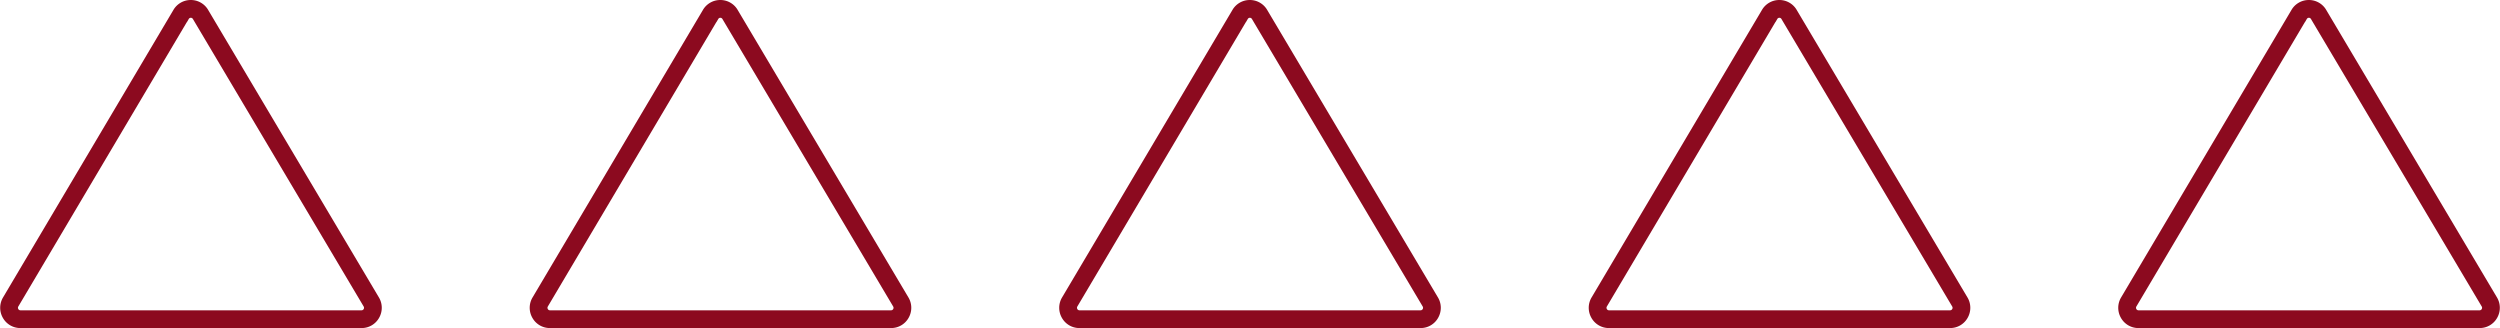
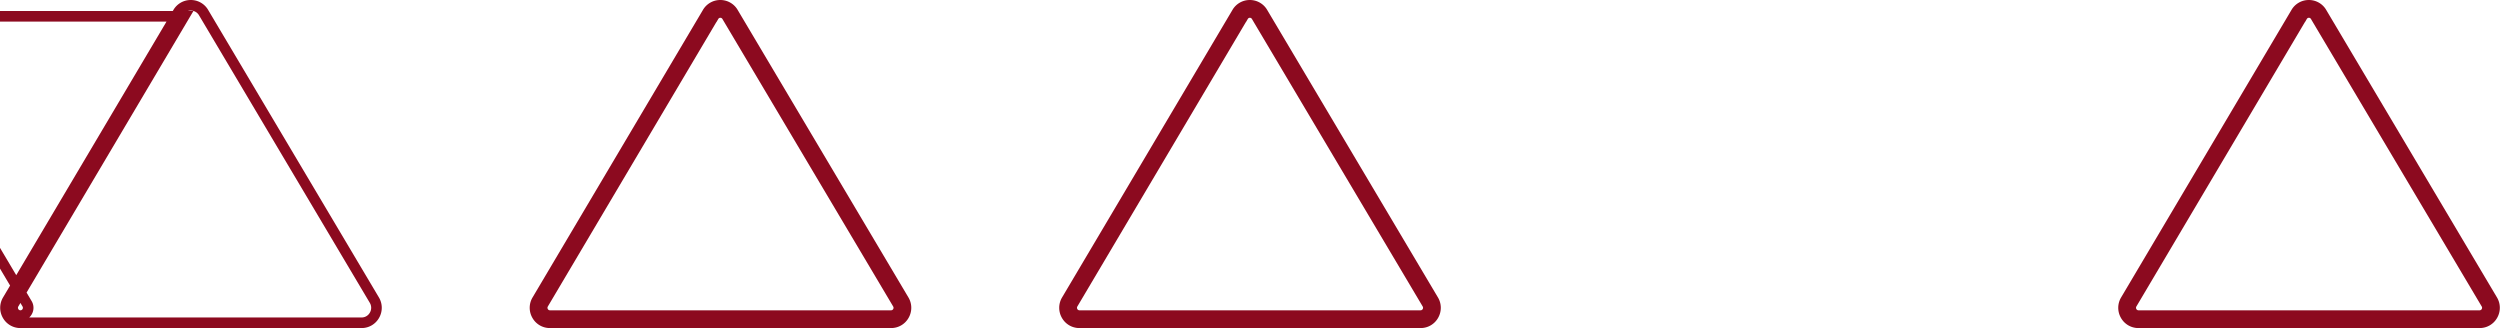
<svg xmlns="http://www.w3.org/2000/svg" width="188.852" height="24.782" viewBox="0 0 188.852 24.782">
  <g id="Group_1145" data-name="Group 1145" transform="translate(-607.586 -4162.6)">
-     <path id="Path_3820" data-name="Path 3820" d="M830.209,514.808H804.44a1.111,1.111,0,0,1-.978-.573,1.124,1.124,0,0,1,.012-1.138l12.871-21.719a1.114,1.114,0,0,1,.966-.552h0a1.114,1.114,0,0,1,.966.551l12.9,21.719a1.125,1.125,0,0,1,.012,1.139A1.111,1.111,0,0,1,830.209,514.808Zm-13.4-23.153-12.87,21.719a.586.586,0,0,0-.006.593.579.579,0,0,0,.509.3h25.77a.58.58,0,0,0,.509-.3.586.586,0,0,0-.007-.593l-12.9-21.719a.58.58,0,0,0-.5-.287h0a.581.581,0,0,0-.5.288Z" transform="translate(-195.313 3672.174)" fill="none" stroke="#8c0a1f" stroke-width="0.8" />
+     <path id="Path_3820" data-name="Path 3820" d="M830.209,514.808H804.44a1.111,1.111,0,0,1-.978-.573,1.124,1.124,0,0,1,.012-1.138l12.871-21.719a1.114,1.114,0,0,1,.966-.552h0a1.114,1.114,0,0,1,.966.551l12.9,21.719a1.125,1.125,0,0,1,.012,1.139A1.111,1.111,0,0,1,830.209,514.808Zm-13.4-23.153-12.87,21.719a.586.586,0,0,0-.006.593.579.579,0,0,0,.509.3a.58.58,0,0,0,.509-.3.586.586,0,0,0-.007-.593l-12.9-21.719a.58.58,0,0,0-.5-.287h0a.581.581,0,0,0-.5.288Z" transform="translate(-195.313 3672.174)" fill="none" stroke="#8c0a1f" stroke-width="0.8" />
    <path id="Path_3822" data-name="Path 3822" d="M830.209,514.808H804.44a1.111,1.111,0,0,1-.978-.573,1.124,1.124,0,0,1,.012-1.138l12.871-21.719a1.114,1.114,0,0,1,.966-.552h0a1.114,1.114,0,0,1,.966.551l12.9,21.719a1.125,1.125,0,0,1,.012,1.139A1.111,1.111,0,0,1,830.209,514.808Zm-13.4-23.153-12.87,21.719a.586.586,0,0,0-.006.593.579.579,0,0,0,.509.3h25.77a.58.58,0,0,0,.509-.3.586.586,0,0,0-.007-.593l-12.9-21.719a.58.58,0,0,0-.5-.287h0a.581.581,0,0,0-.5.288Z" transform="translate(-115.313 3672.174)" fill="none" stroke="#8c0a1f" stroke-width="0.8" />
    <path id="Path_3821" data-name="Path 3821" d="M830.209,514.808H804.44a1.111,1.111,0,0,1-.978-.573,1.124,1.124,0,0,1,.012-1.138l12.871-21.719a1.114,1.114,0,0,1,.966-.552h0a1.114,1.114,0,0,1,.966.551l12.9,21.719a1.125,1.125,0,0,1,.012,1.139A1.111,1.111,0,0,1,830.209,514.808Zm-13.4-23.153-12.87,21.719a.586.586,0,0,0-.006.593.579.579,0,0,0,.509.3h25.77a.58.58,0,0,0,.509-.3.586.586,0,0,0-.007-.593l-12.9-21.719a.58.58,0,0,0-.5-.287h0a.581.581,0,0,0-.5.288Z" transform="translate(-155.313 3672.174)" fill="none" stroke="#8c0a1f" stroke-width="0.8" />
-     <path id="Path_3823" data-name="Path 3823" d="M830.209,514.808H804.44a1.111,1.111,0,0,1-.978-.573,1.124,1.124,0,0,1,.012-1.138l12.871-21.719a1.114,1.114,0,0,1,.966-.552h0a1.114,1.114,0,0,1,.966.551l12.9,21.719a1.125,1.125,0,0,1,.012,1.139A1.111,1.111,0,0,1,830.209,514.808Zm-13.4-23.153-12.87,21.719a.586.586,0,0,0-.006.593.579.579,0,0,0,.509.3h25.77a.58.58,0,0,0,.509-.3.586.586,0,0,0-.007-.593l-12.9-21.719a.58.58,0,0,0-.5-.287h0a.581.581,0,0,0-.5.288Z" transform="translate(-75.313 3672.174)" fill="none" stroke="#8c0a1f" stroke-width="0.8" />
    <path id="Path_3824" data-name="Path 3824" d="M830.209,514.808H804.44a1.111,1.111,0,0,1-.978-.573,1.124,1.124,0,0,1,.012-1.138l12.871-21.719a1.114,1.114,0,0,1,.966-.552h0a1.114,1.114,0,0,1,.966.551l12.9,21.719a1.125,1.125,0,0,1,.012,1.139A1.111,1.111,0,0,1,830.209,514.808Zm-13.4-23.153-12.87,21.719a.586.586,0,0,0-.006.593.579.579,0,0,0,.509.3h25.77a.58.58,0,0,0,.509-.3.586.586,0,0,0-.007-.593l-12.9-21.719a.58.58,0,0,0-.5-.287h0a.581.581,0,0,0-.5.288Z" transform="translate(-35.313 3672.174)" fill="none" stroke="#8c0a1f" stroke-width="0.8" />
  </g>
</svg>